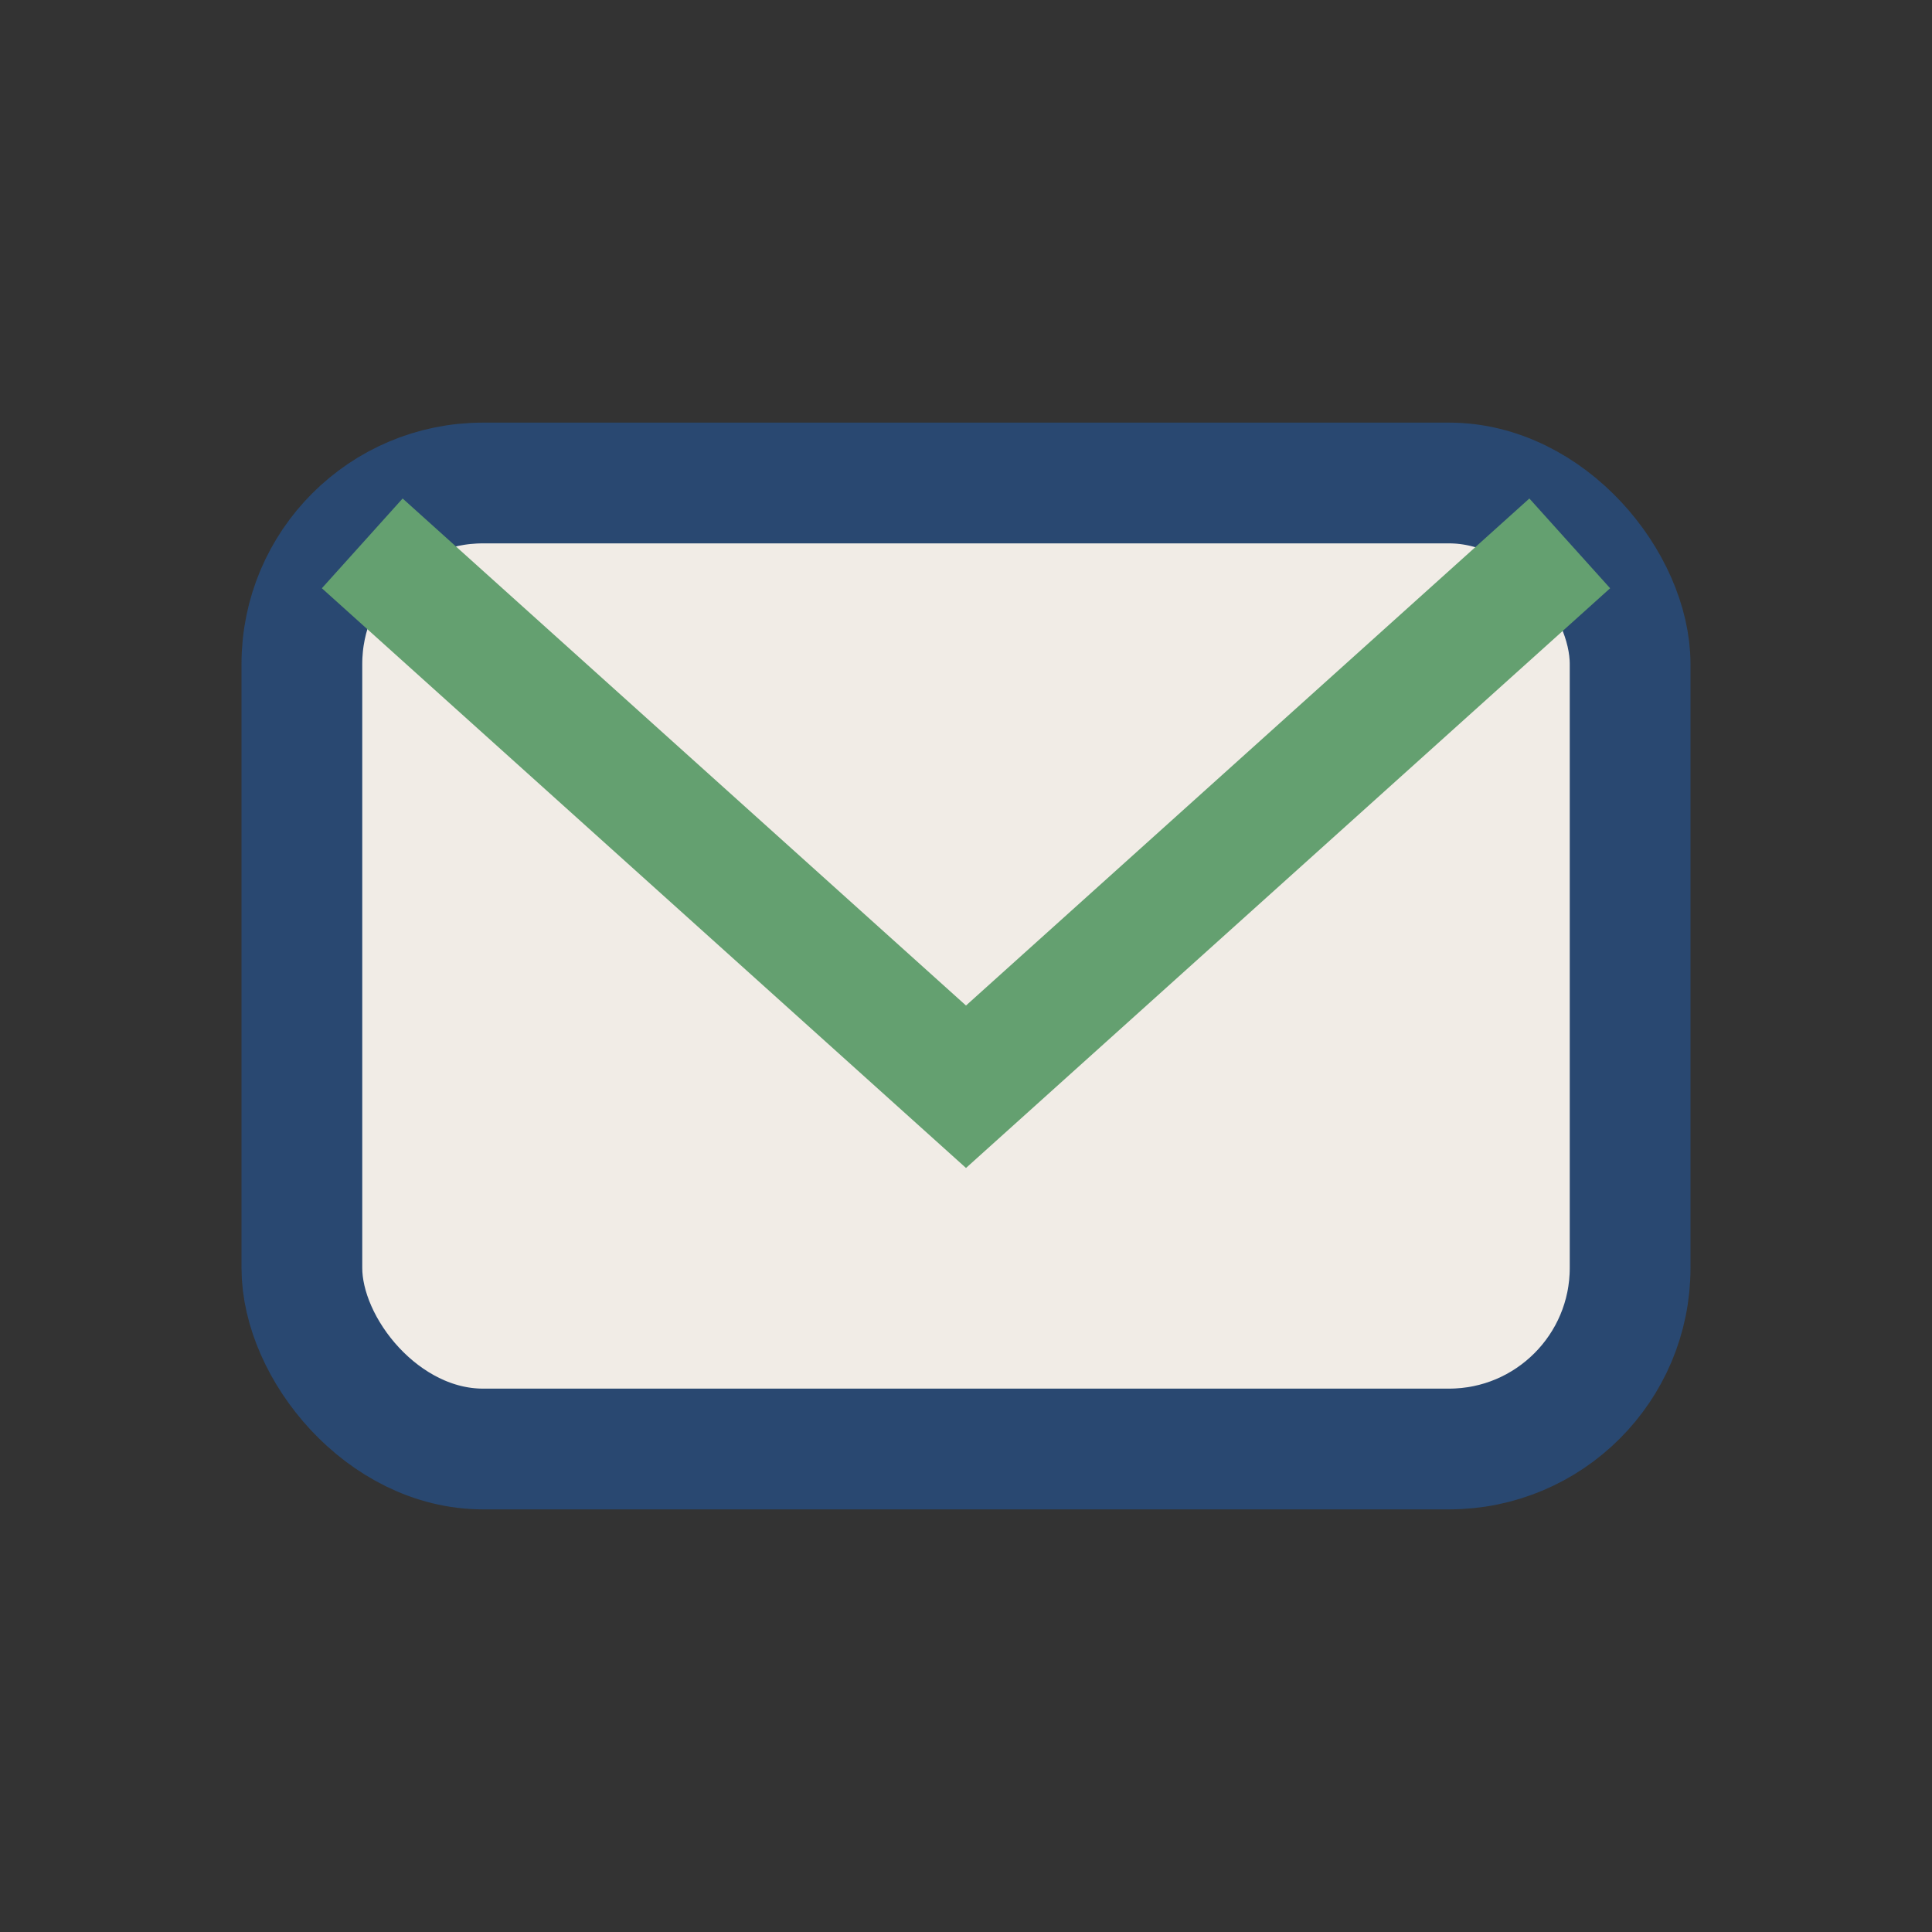
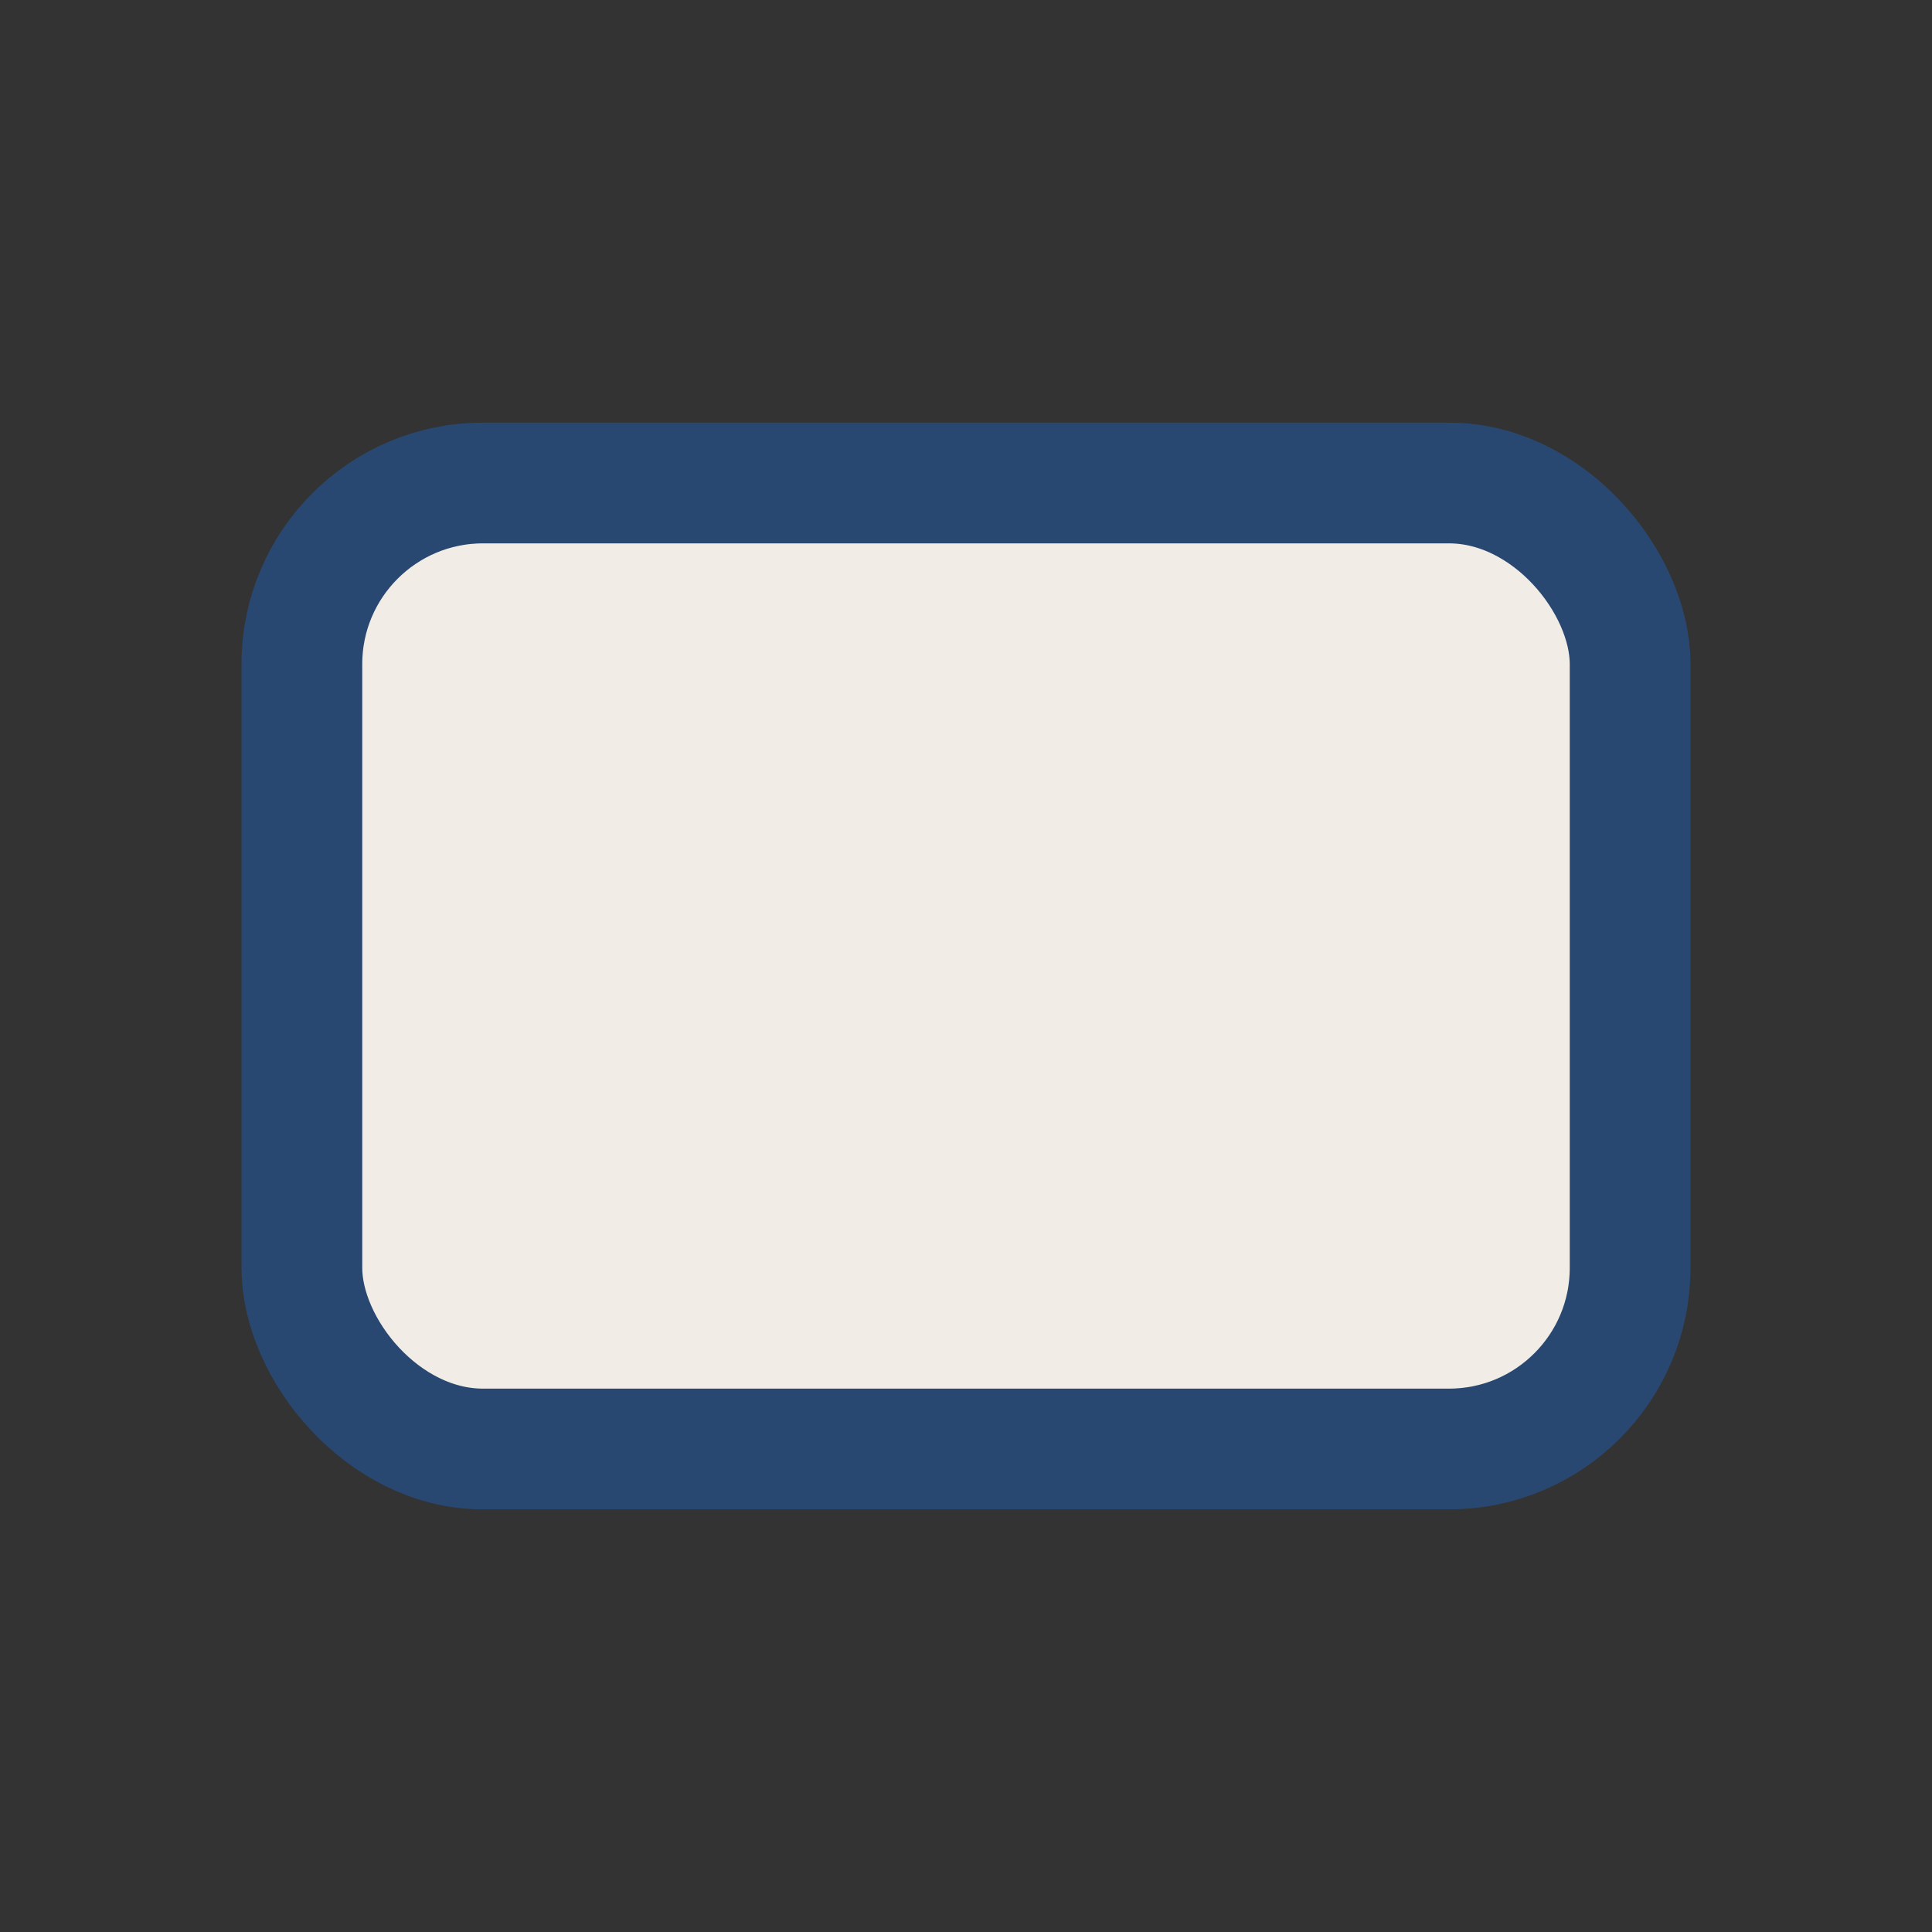
<svg xmlns="http://www.w3.org/2000/svg" width="32" height="32" viewBox="0 0 32 32">
  <rect x="0" y="0" width="32" height="32" fill="#333333" stroke="none" />
  <rect x="5" y="8" width="22" height="16" rx="3" fill="#F1ECE6" stroke="#294871" stroke-width="2" />
-   <path d="M6 9l10 9 10-9" stroke="#64A070" stroke-width="2" fill="none" />
</svg>